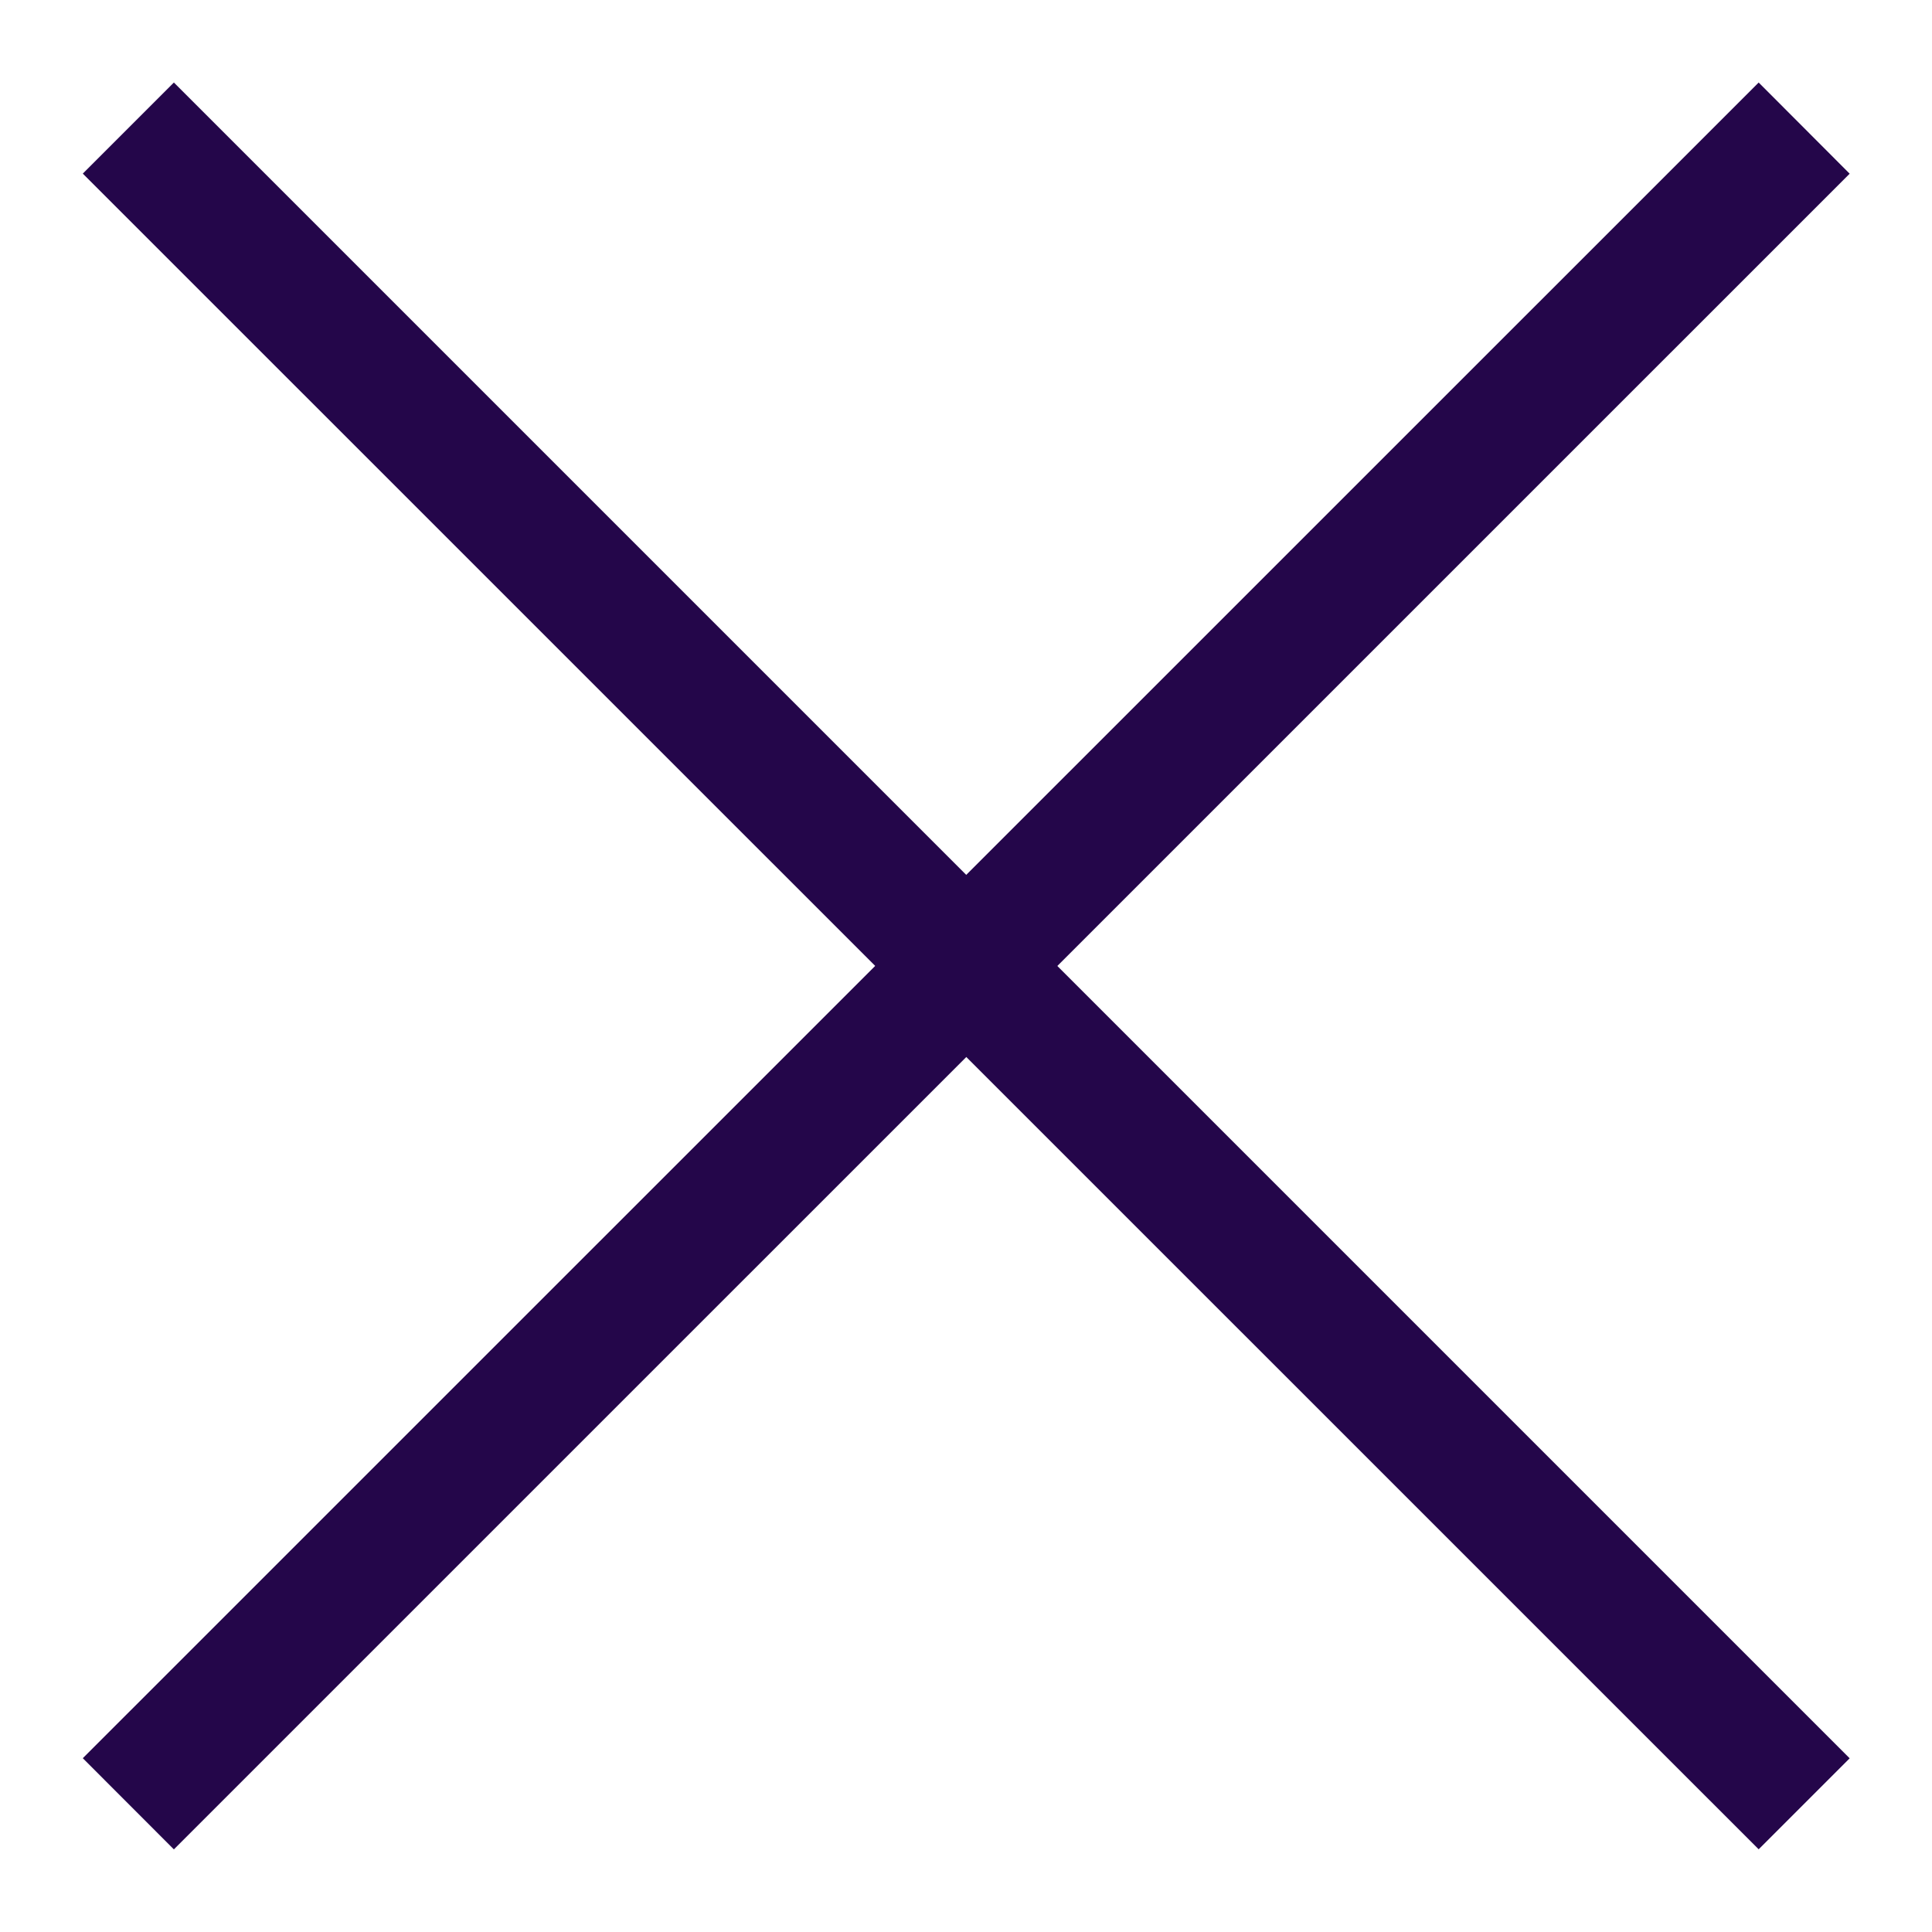
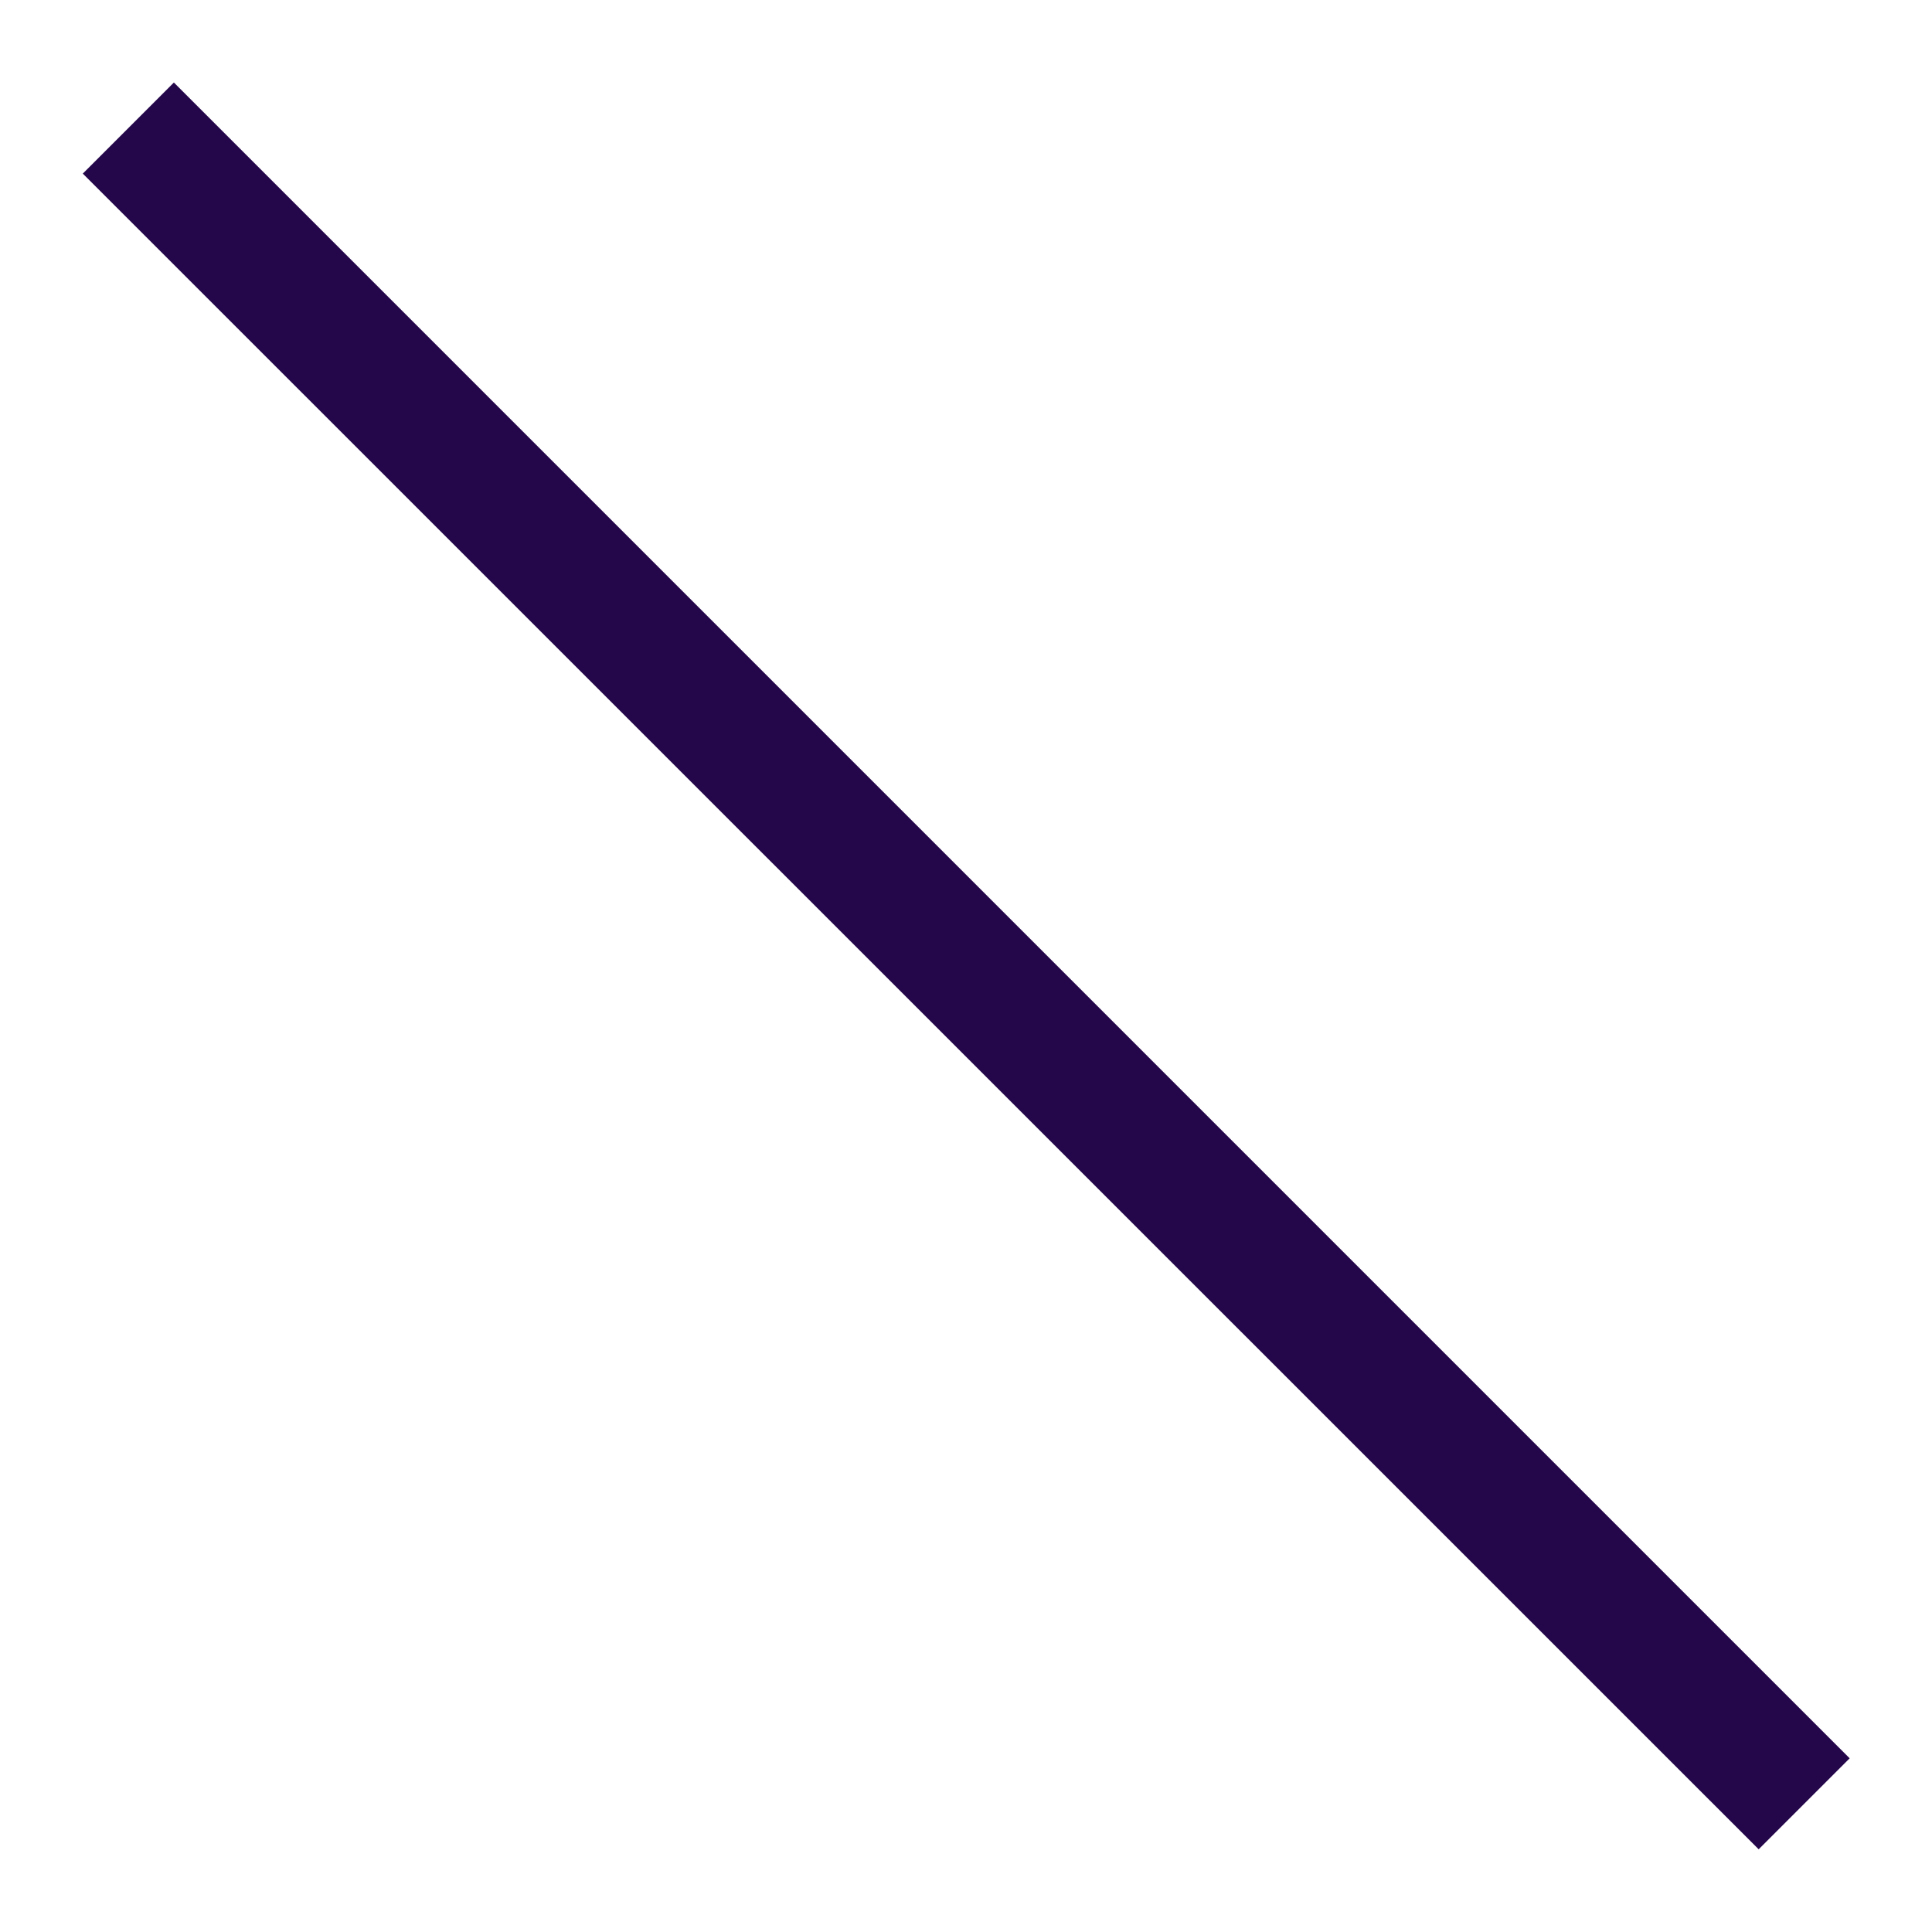
<svg xmlns="http://www.w3.org/2000/svg" width="21" height="21" viewBox="0 0 21 21" fill="none">
  <path d="M1.89 0.897L0.9 1.887L19.116 20.101L20.105 19.112L1.89 0.897Z" fill="#24064A" />
-   <path d="M19.116 0.897L0.9 19.111L1.89 20.102L20.105 1.888L19.116 0.897Z" fill="#24064A" />
</svg>